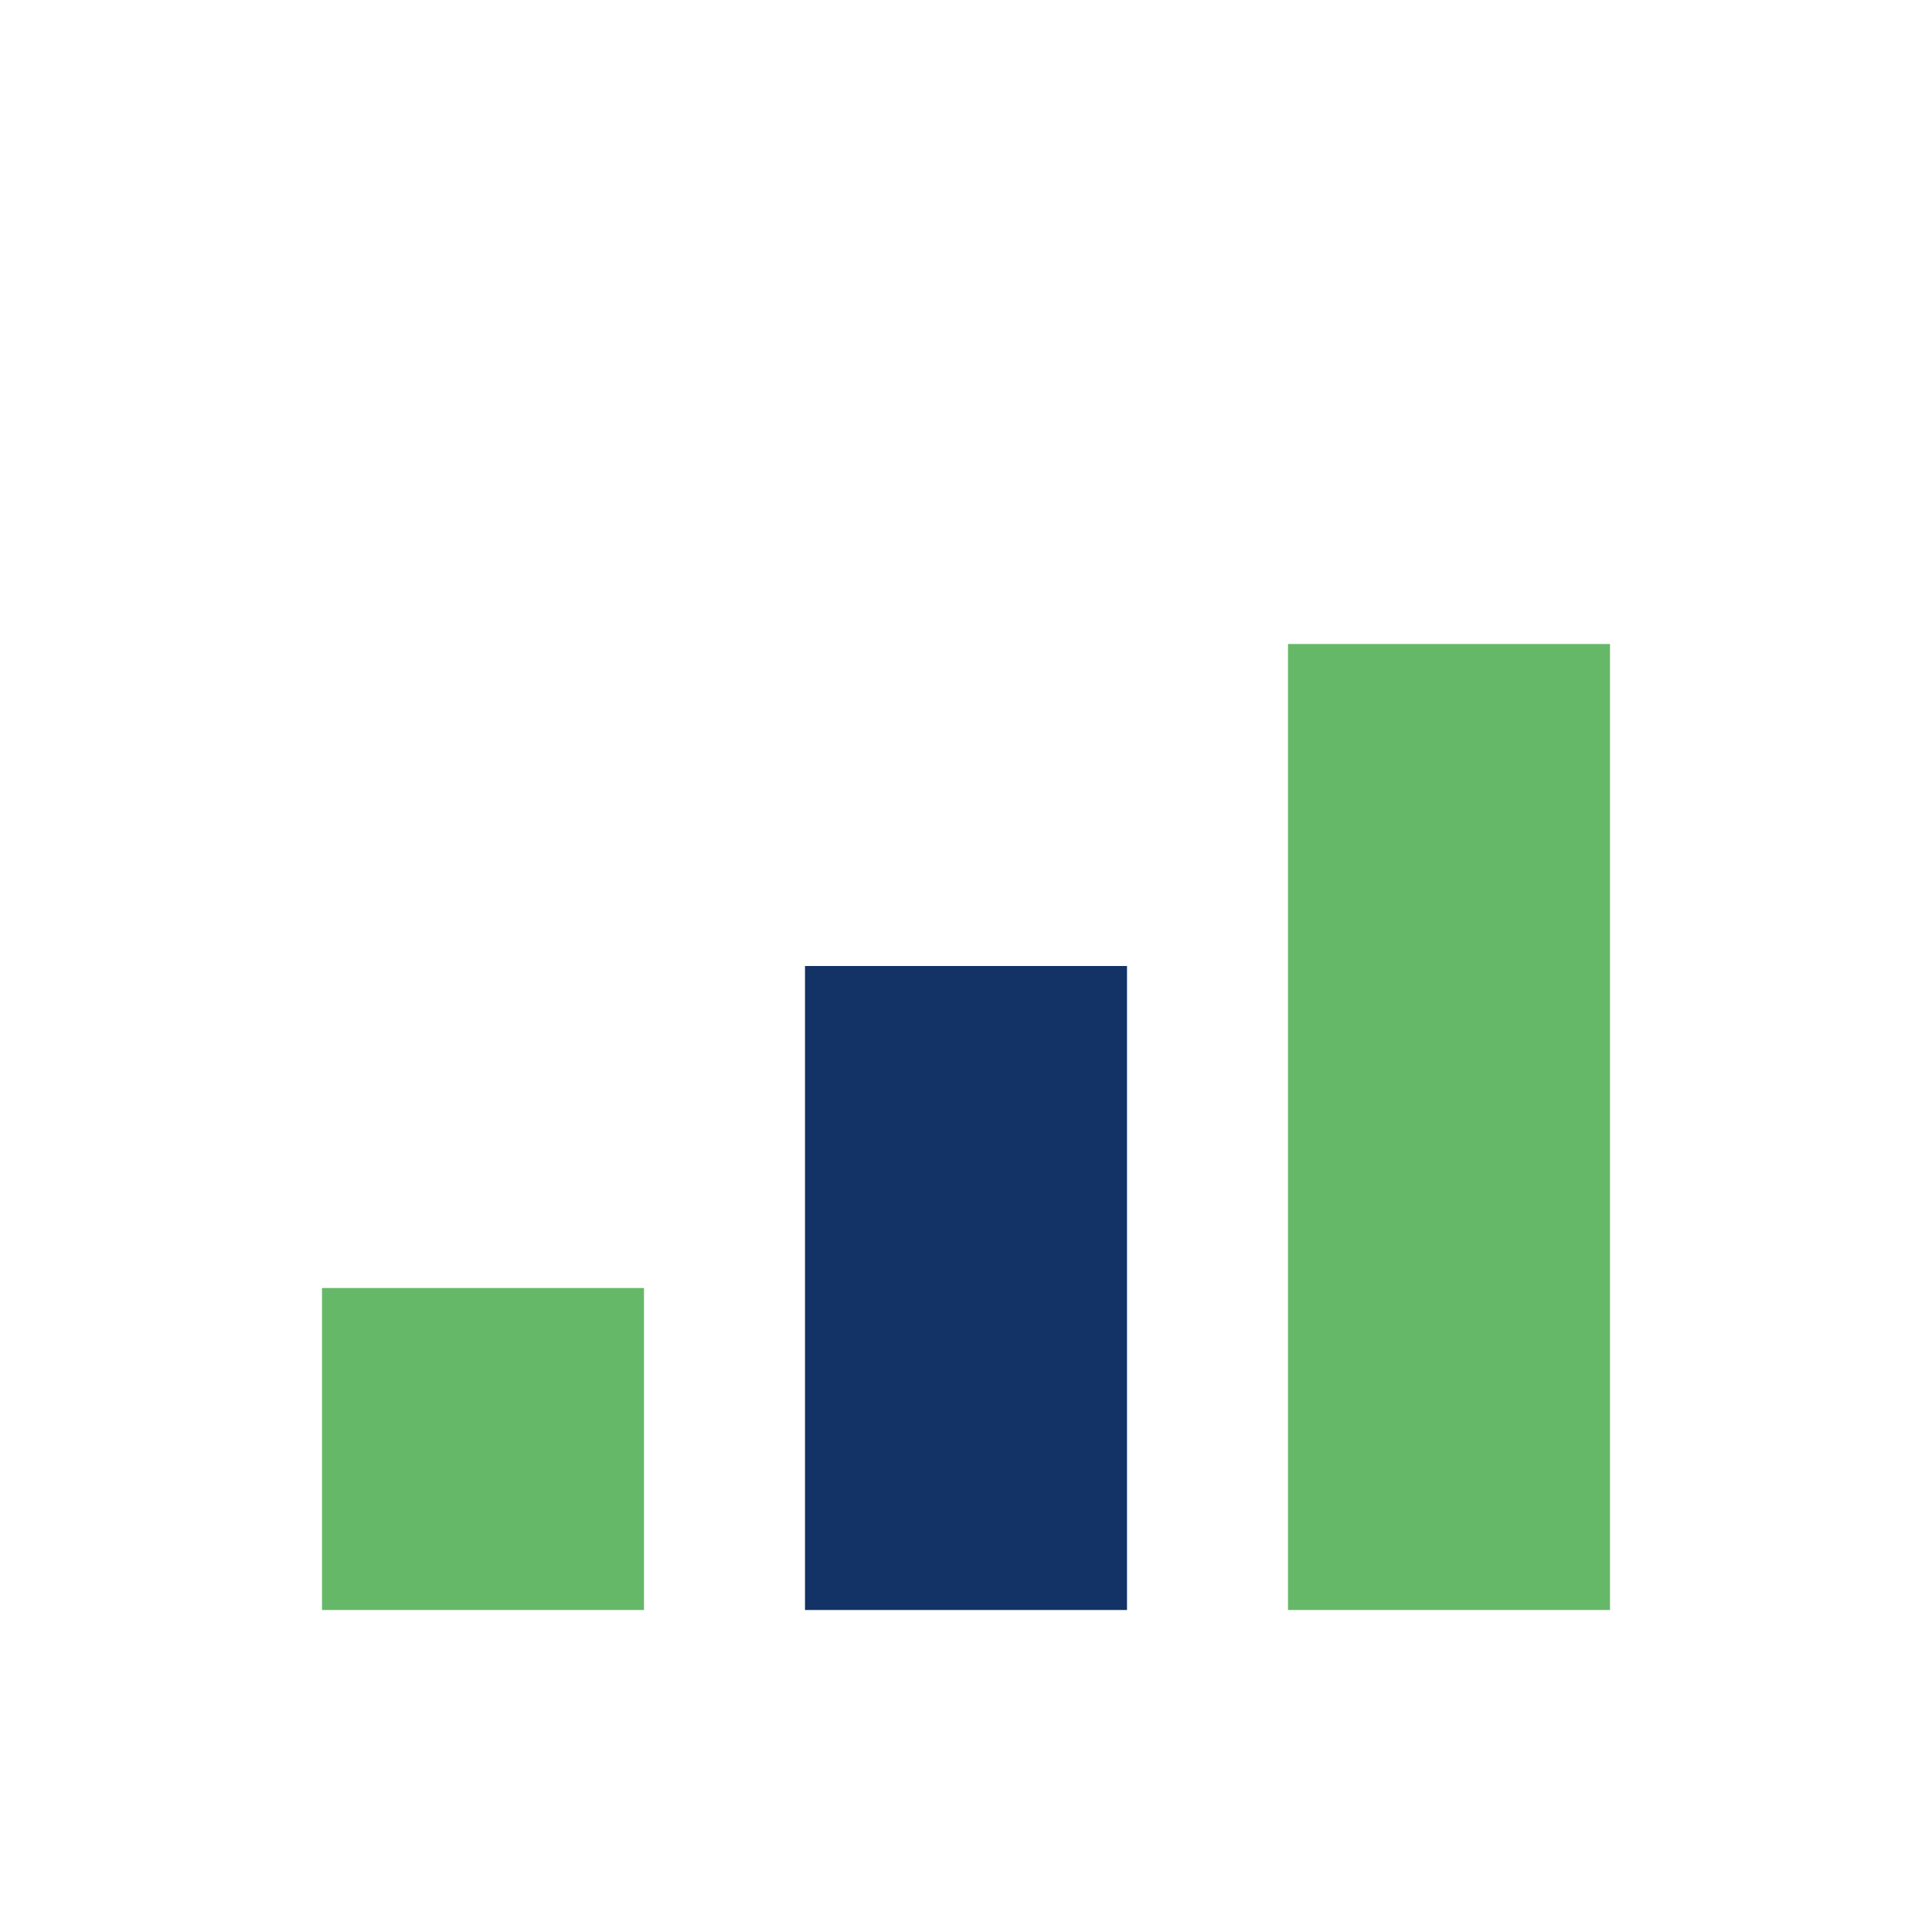
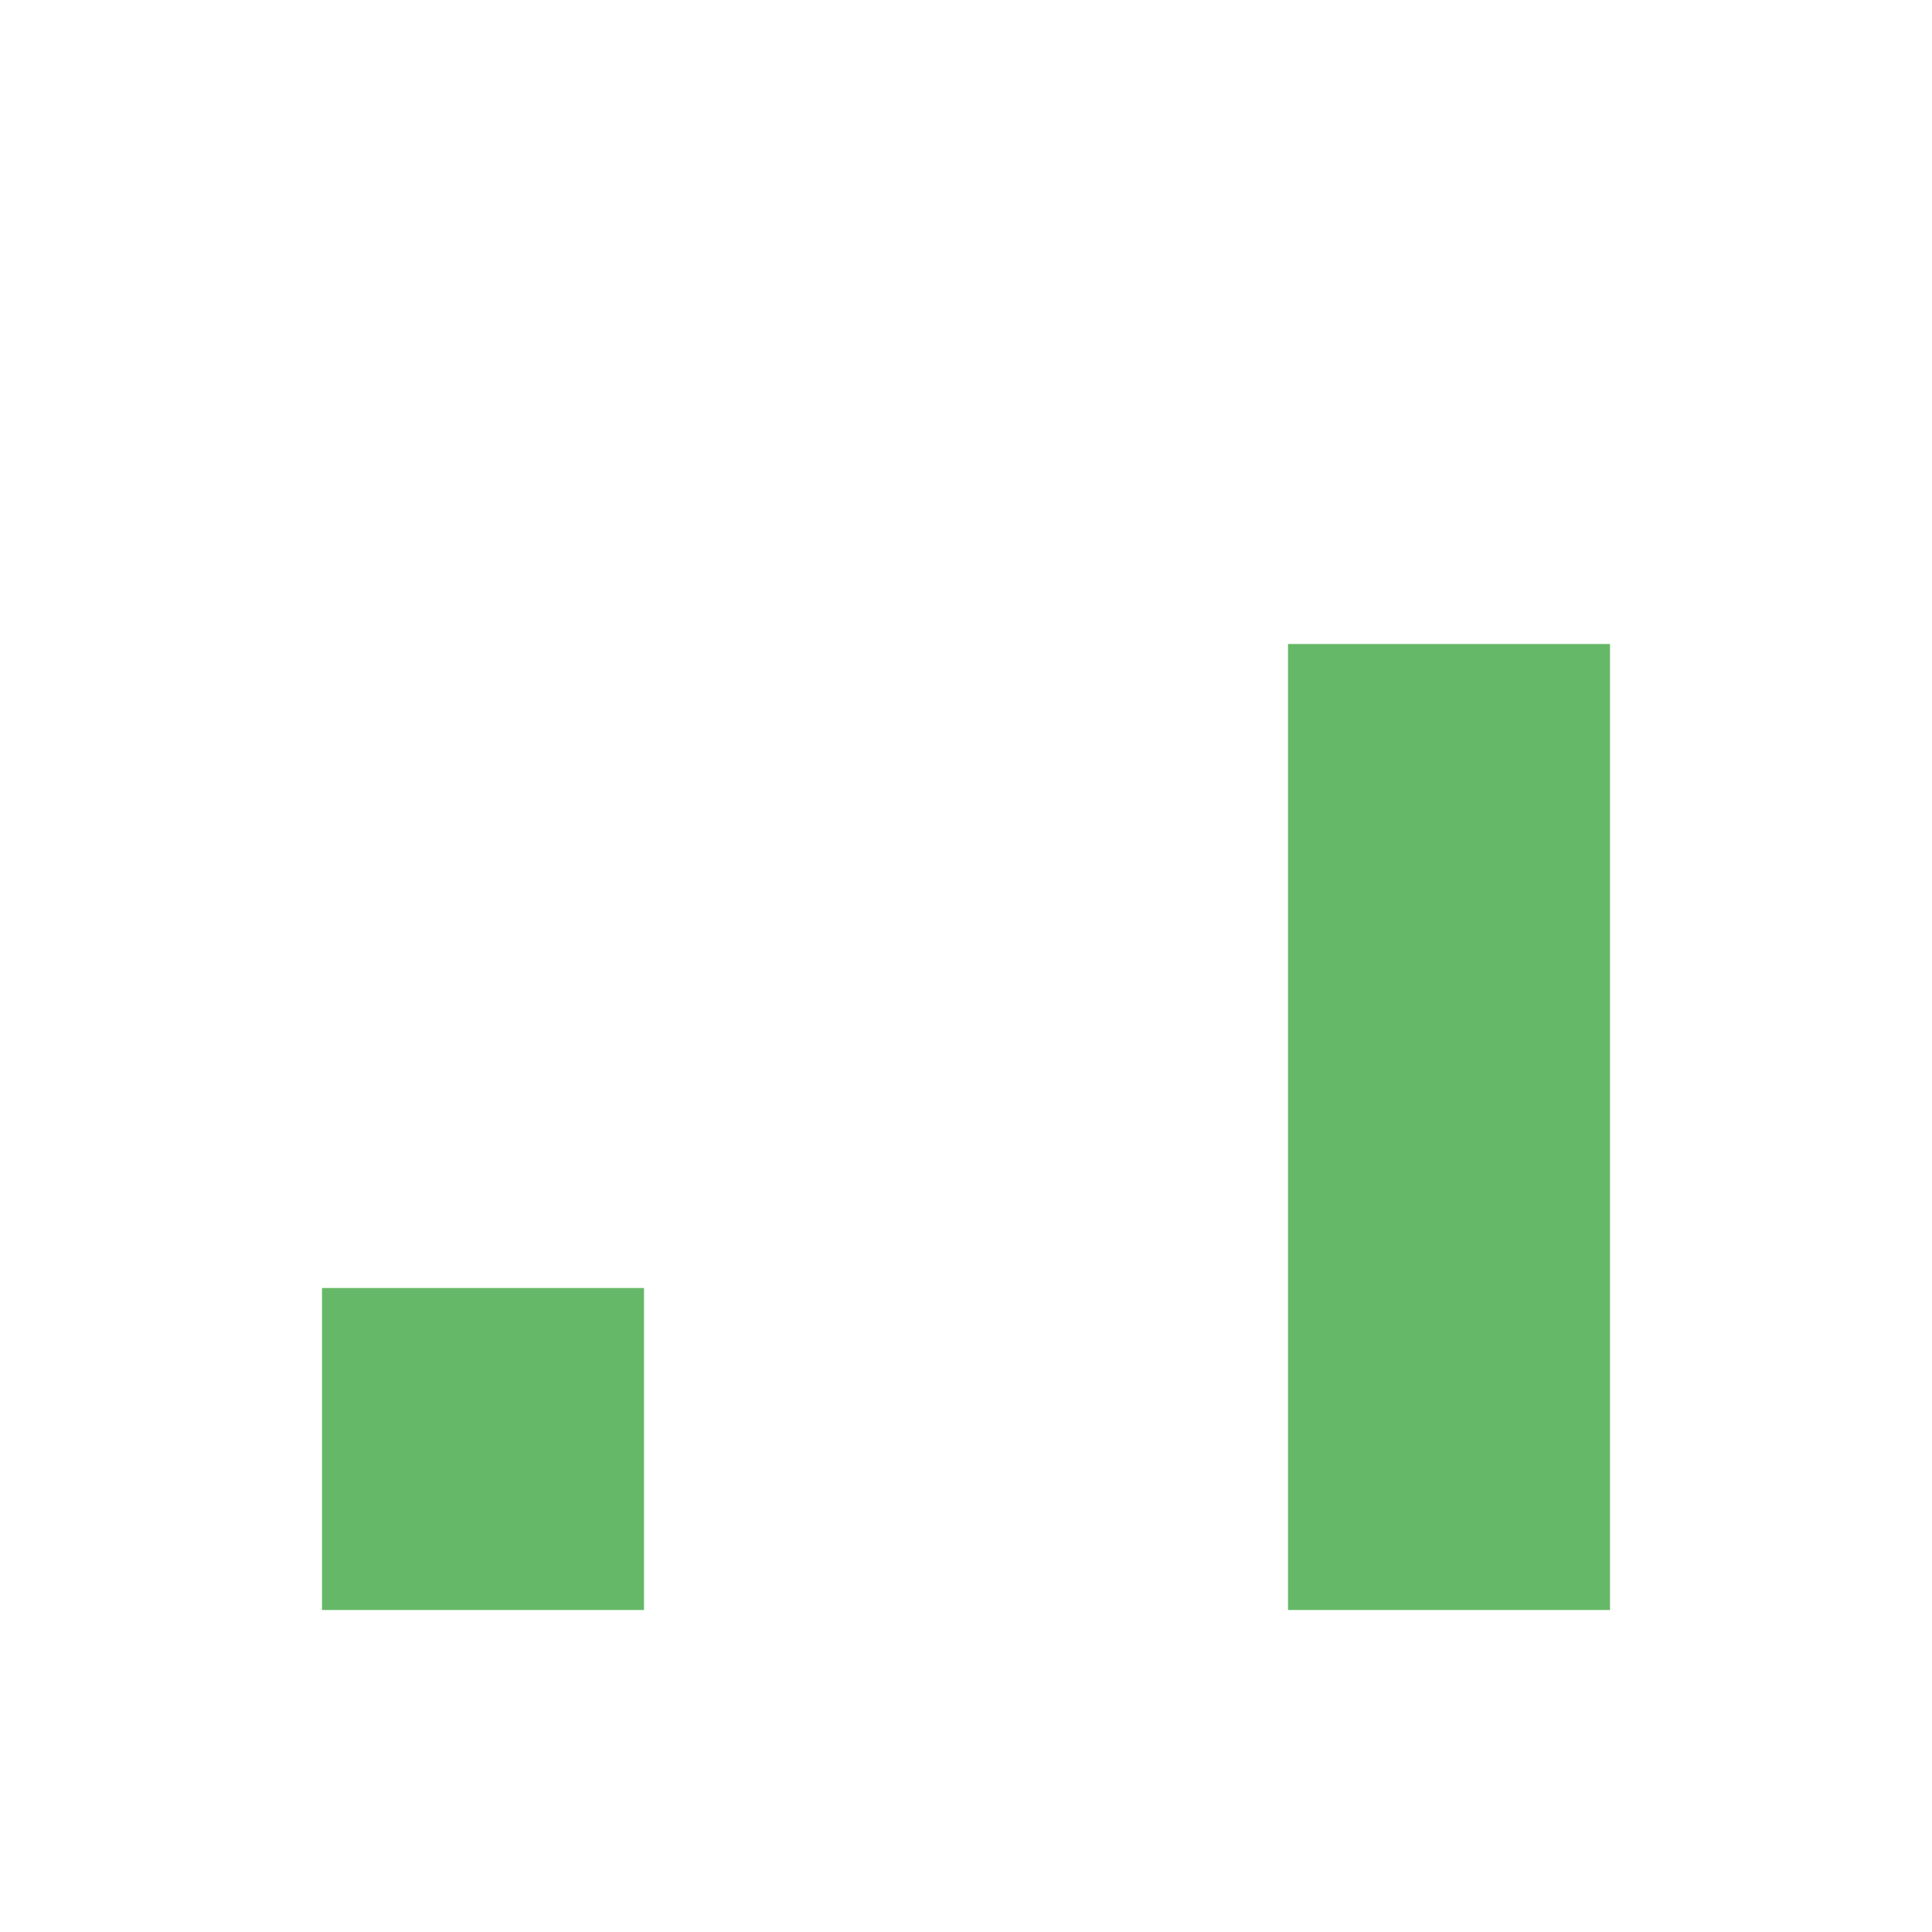
<svg xmlns="http://www.w3.org/2000/svg" width="24" height="24" viewBox="0 0 24 24">
  <rect x="4" y="16" width="4" height="4" fill="#65B867" />
-   <rect x="10" y="12" width="4" height="8" fill="#133366" />
  <rect x="16" y="8" width="4" height="12" fill="#65B867" />
</svg>